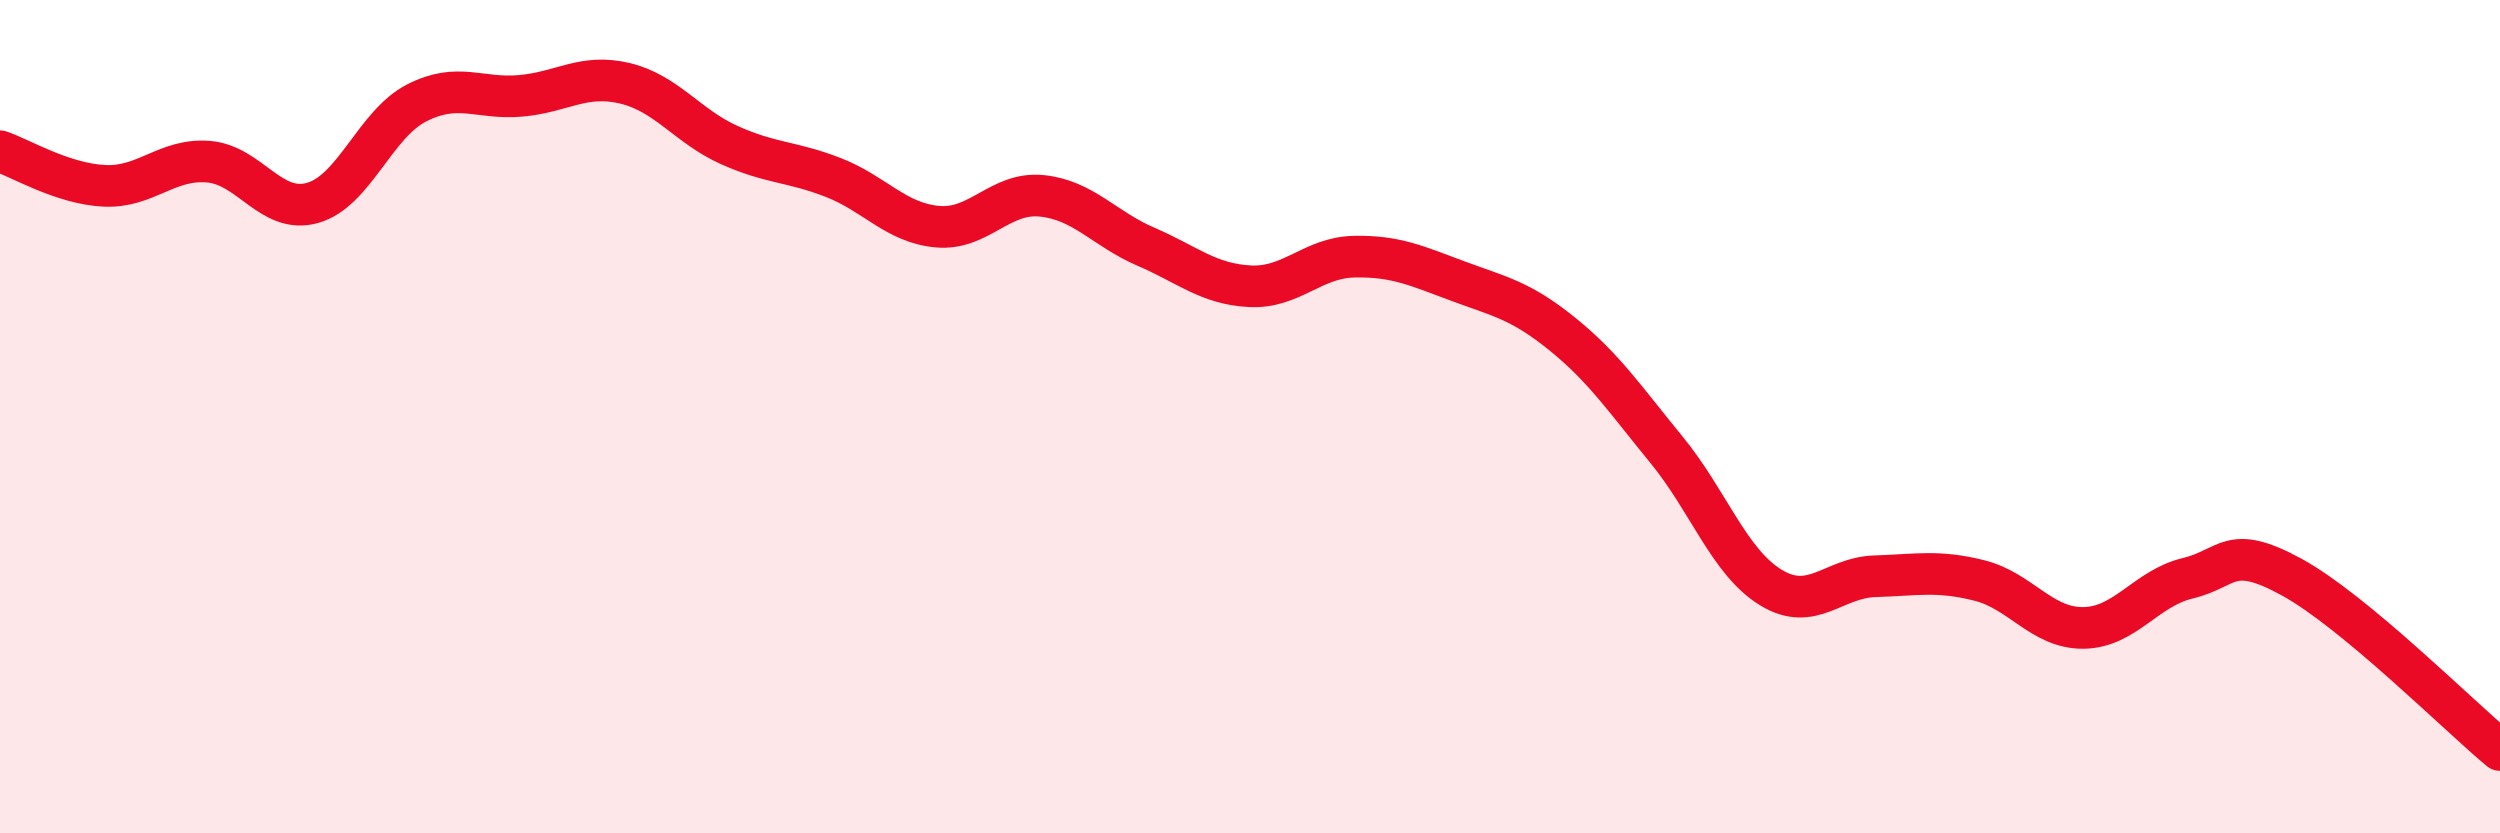
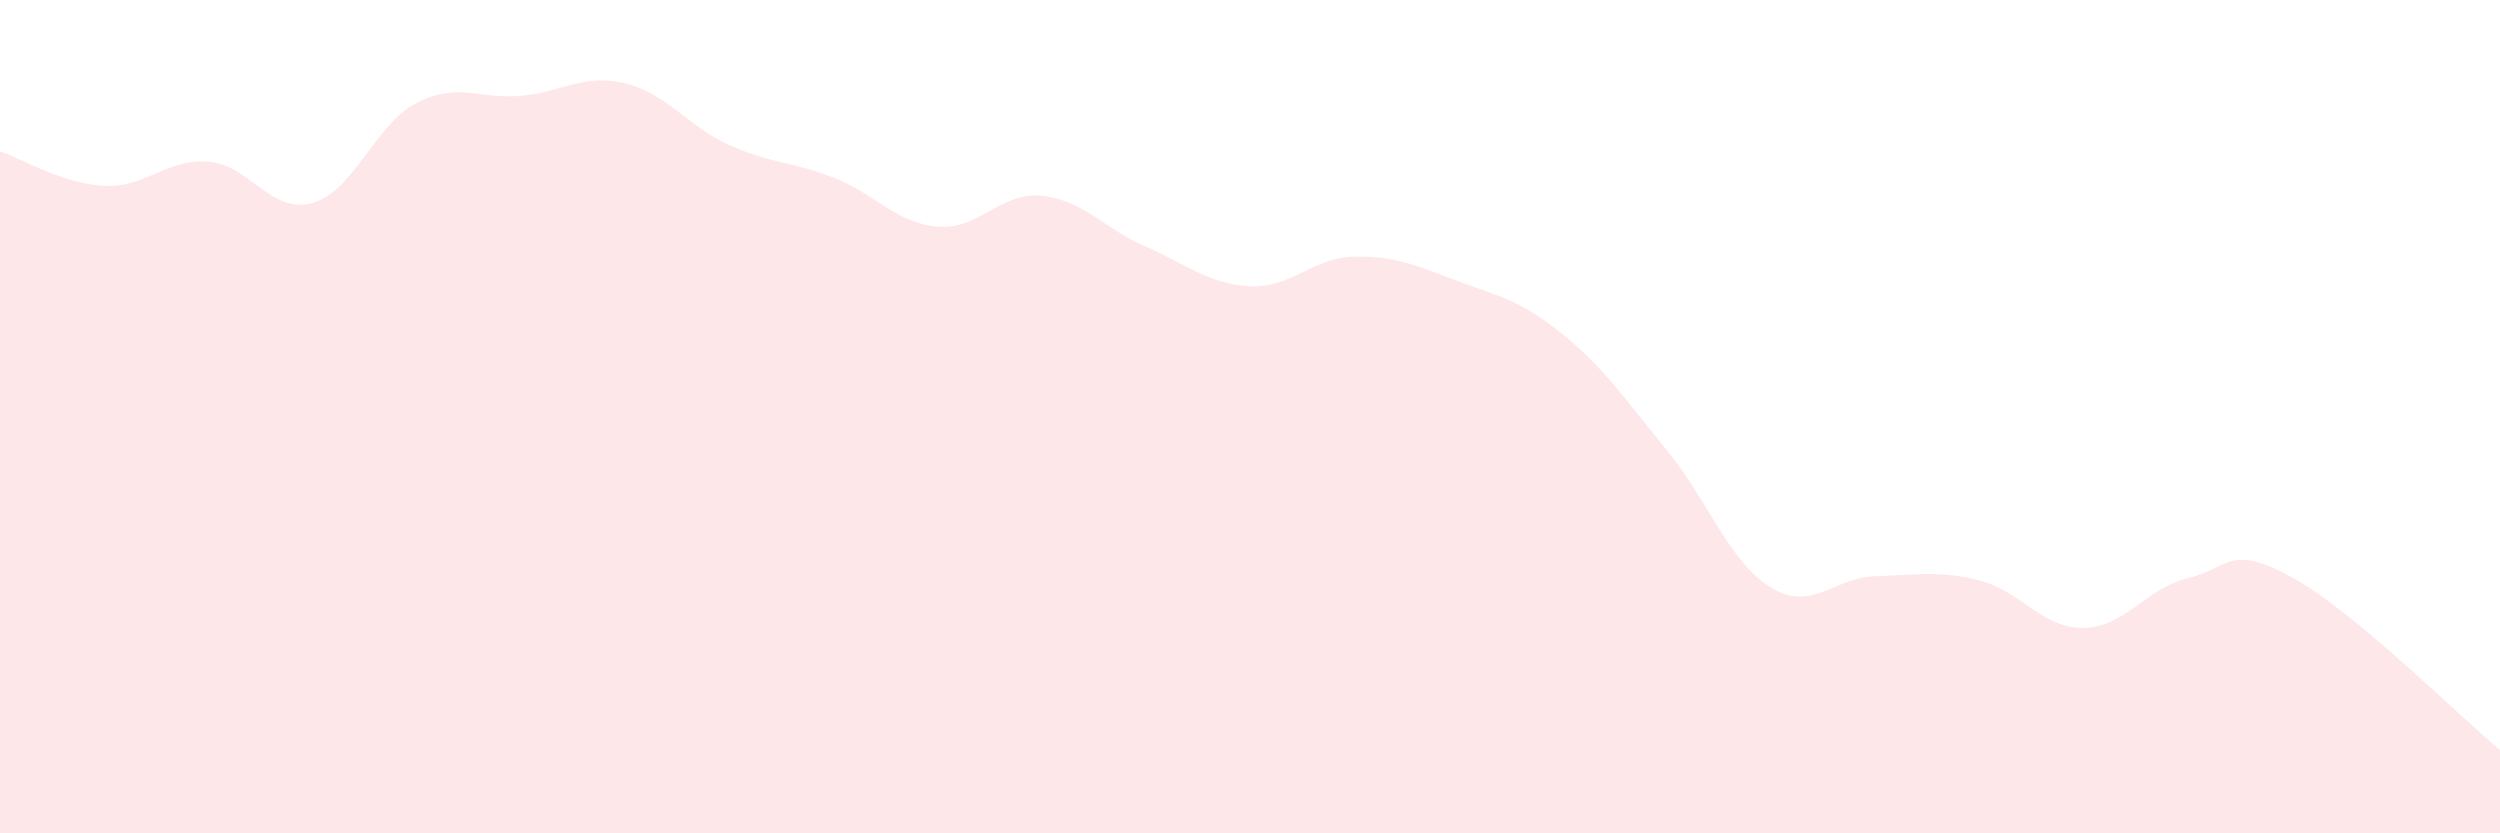
<svg xmlns="http://www.w3.org/2000/svg" width="60" height="20" viewBox="0 0 60 20">
  <path d="M 0,3.63 C 0.5,3.8 1.5,4.41 2.5,4.46 C 3.5,4.51 4,3.8 5,3.88 C 6,3.96 6.5,5.15 7.5,4.87 C 8.5,4.59 9,2.98 10,2.47 C 11,1.96 11.5,2.39 12.5,2.3 C 13.5,2.21 14,1.76 15,2 C 16,2.24 16.5,3.03 17.5,3.48 C 18.5,3.93 19,3.87 20,4.26 C 21,4.65 21.5,5.35 22.5,5.44 C 23.5,5.53 24,4.6 25,4.7 C 26,4.8 26.5,5.49 27.5,5.92 C 28.5,6.35 29,6.82 30,6.87 C 31,6.92 31.5,6.18 32.5,6.16 C 33.5,6.14 34,6.38 35,6.75 C 36,7.12 36.5,7.21 37.5,8.02 C 38.5,8.83 39,9.58 40,10.8 C 41,12.02 41.5,13.49 42.5,14.1 C 43.5,14.71 44,13.86 45,13.83 C 46,13.8 46.5,13.68 47.5,13.93 C 48.5,14.18 49,15.08 50,15.07 C 51,15.06 51.5,14.12 52.5,13.88 C 53.5,13.64 53.5,13.03 55,13.85 C 56.5,14.67 59,17.17 60,18L60 20L0 20Z" fill="#EB0A25" opacity="0.1" stroke-linecap="round" stroke-linejoin="round" />
-   <path d="M 0,3.63 C 0.5,3.8 1.5,4.41 2.5,4.46 C 3.5,4.51 4,3.8 5,3.88 C 6,3.96 6.5,5.15 7.5,4.87 C 8.5,4.59 9,2.98 10,2.47 C 11,1.96 11.5,2.39 12.5,2.3 C 13.5,2.21 14,1.76 15,2 C 16,2.24 16.5,3.03 17.5,3.48 C 18.5,3.93 19,3.87 20,4.26 C 21,4.65 21.5,5.35 22.5,5.44 C 23.5,5.53 24,4.6 25,4.7 C 26,4.8 26.5,5.49 27.5,5.92 C 28.5,6.35 29,6.82 30,6.87 C 31,6.92 31.5,6.18 32.5,6.16 C 33.5,6.14 34,6.38 35,6.75 C 36,7.12 36.5,7.21 37.5,8.02 C 38.5,8.83 39,9.58 40,10.8 C 41,12.02 41.5,13.49 42.5,14.1 C 43.5,14.71 44,13.86 45,13.83 C 46,13.8 46.5,13.68 47.5,13.93 C 48.5,14.18 49,15.08 50,15.07 C 51,15.06 51.5,14.12 52.5,13.88 C 53.5,13.64 53.5,13.03 55,13.85 C 56.5,14.67 59,17.17 60,18" stroke="#EB0A25" stroke-width="1" fill="none" stroke-linecap="round" stroke-linejoin="round" />
</svg>